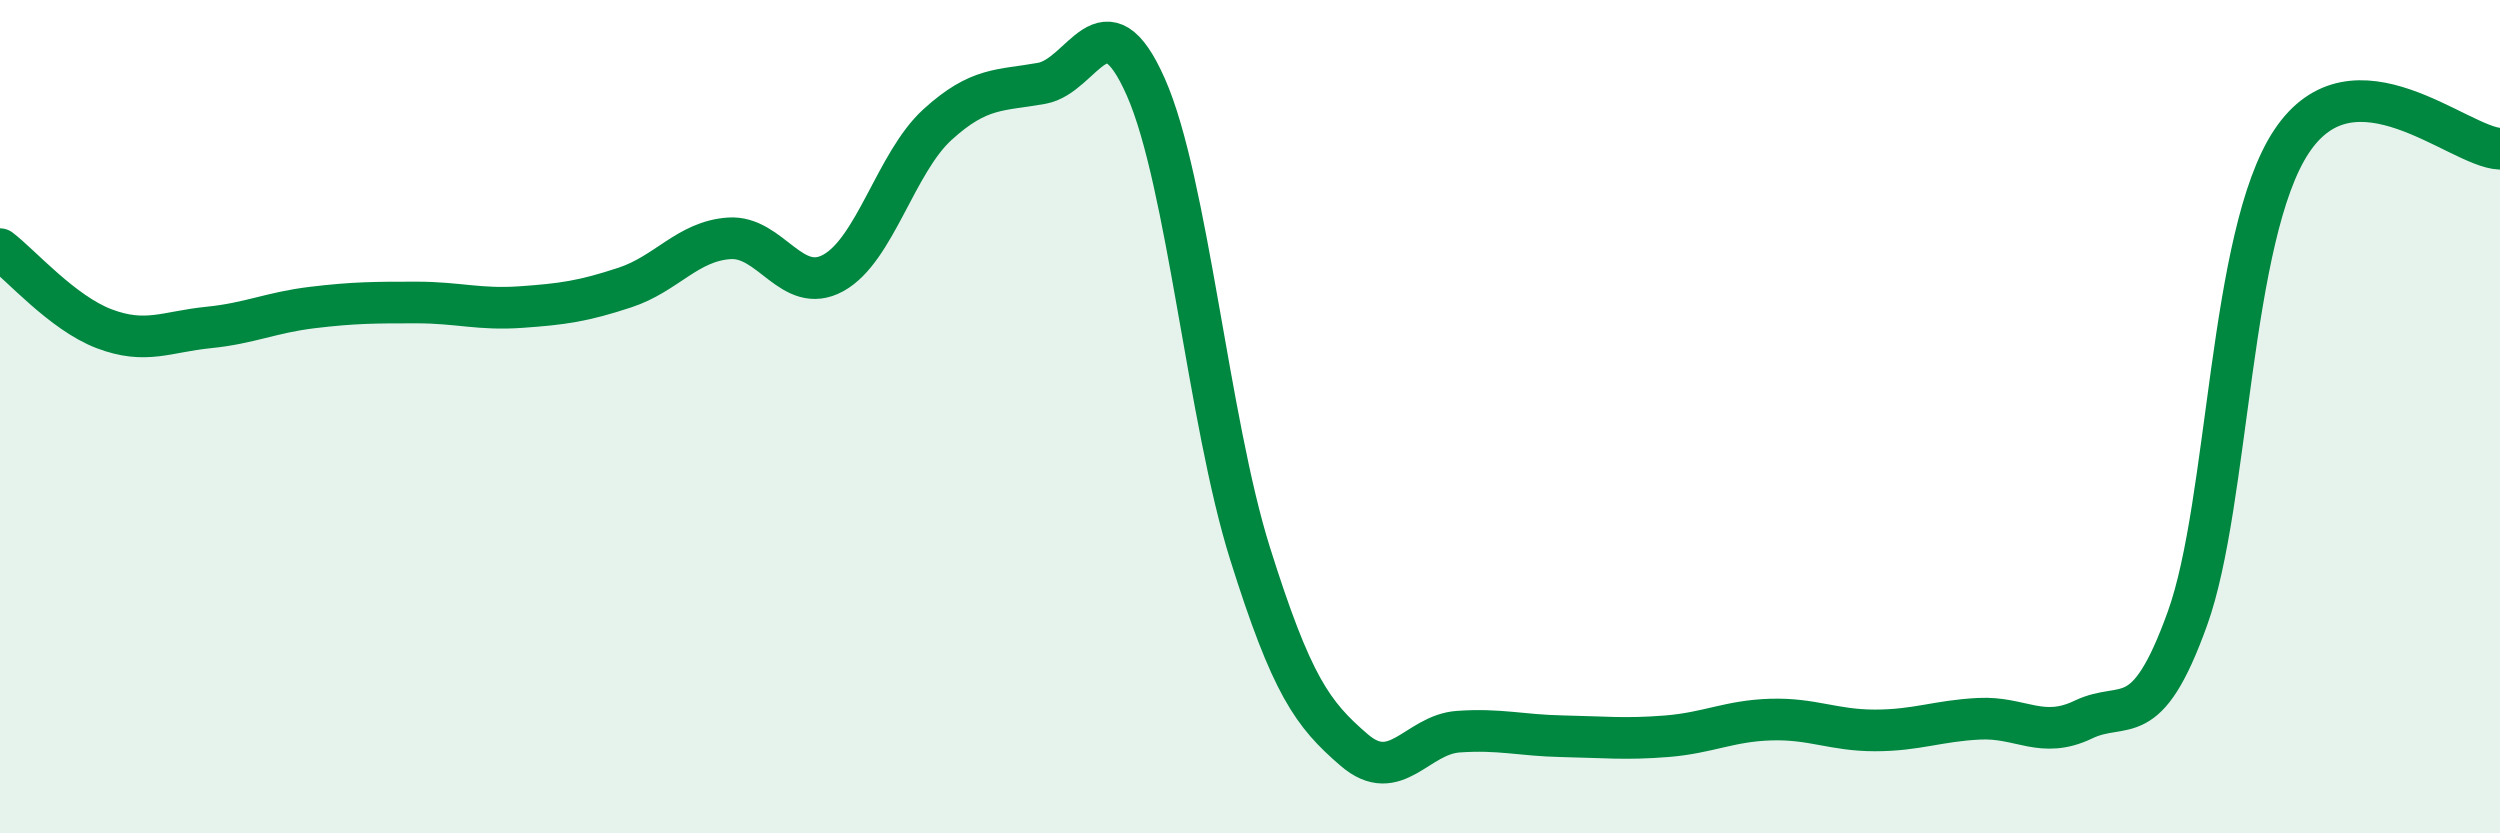
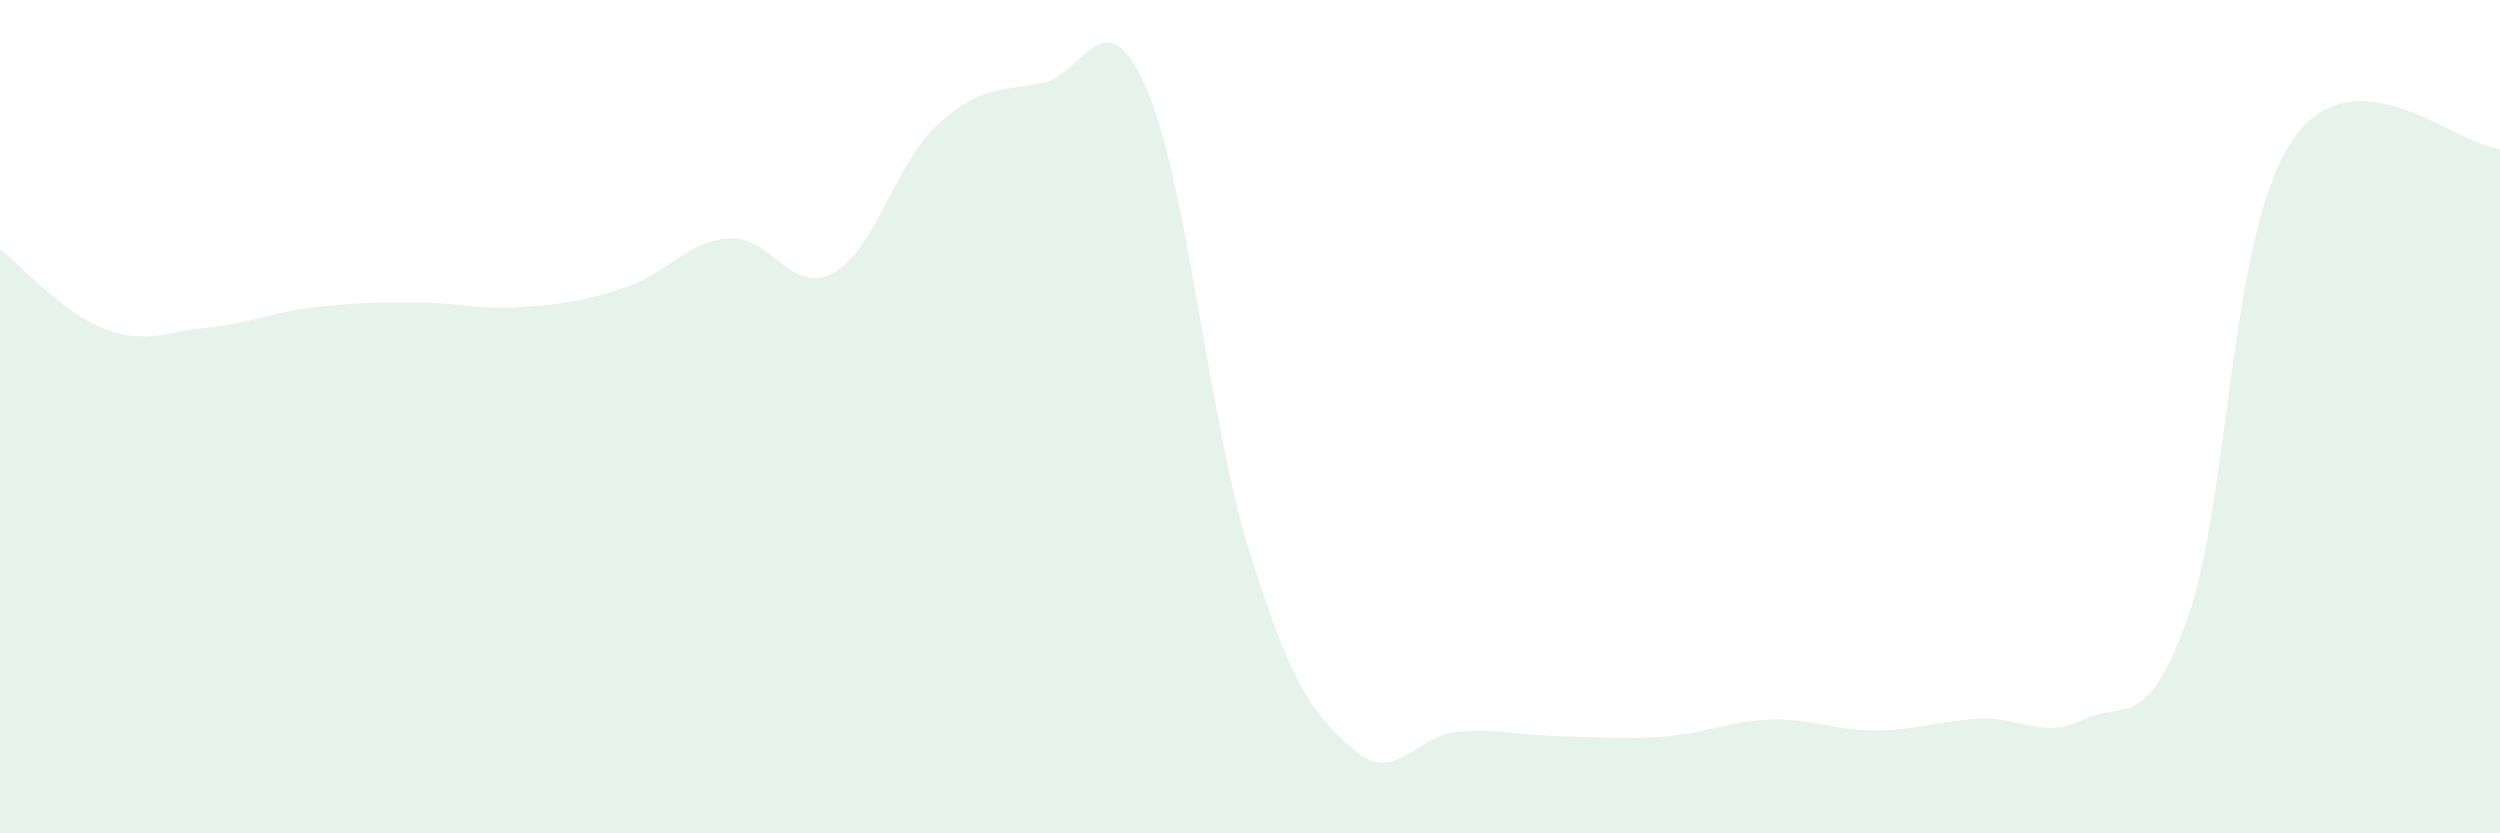
<svg xmlns="http://www.w3.org/2000/svg" width="60" height="20" viewBox="0 0 60 20">
  <path d="M 0,5.98 C 0.5,6.36 1.5,7.51 2.5,7.89 C 3.5,8.27 4,7.96 5,7.86 C 6,7.76 6.5,7.5 7.5,7.38 C 8.5,7.26 9,7.26 10,7.26 C 11,7.26 11.5,7.44 12.5,7.37 C 13.5,7.3 14,7.23 15,6.9 C 16,6.57 16.5,5.79 17.5,5.72 C 18.5,5.65 19,7.1 20,6.55 C 21,6 21.5,3.9 22.5,2.99 C 23.5,2.08 24,2.18 25,2 C 26,1.82 26.5,-0.17 27.5,2.09 C 28.5,4.35 29,10.1 30,13.28 C 31,16.46 31.5,17.14 32.5,18 C 33.5,18.86 34,17.63 35,17.56 C 36,17.49 36.5,17.65 37.5,17.67 C 38.5,17.69 39,17.75 40,17.67 C 41,17.59 41.5,17.3 42.5,17.27 C 43.5,17.24 44,17.53 45,17.53 C 46,17.53 46.5,17.3 47.5,17.25 C 48.5,17.2 49,17.75 50,17.27 C 51,16.79 51.5,17.62 52.5,14.84 C 53.5,12.06 53.5,5.64 55,3.39 C 56.5,1.14 59,3.53 60,3.57L60 20L0 20Z" fill="#008740" opacity="0.1" stroke-linecap="round" stroke-linejoin="round" />
-   <path d="M 0,5.98 C 0.5,6.36 1.5,7.51 2.5,7.89 C 3.5,8.27 4,7.96 5,7.86 C 6,7.76 6.5,7.5 7.5,7.38 C 8.5,7.26 9,7.26 10,7.26 C 11,7.26 11.5,7.44 12.5,7.37 C 13.5,7.3 14,7.23 15,6.9 C 16,6.57 16.5,5.79 17.5,5.72 C 18.5,5.65 19,7.1 20,6.55 C 21,6 21.5,3.9 22.5,2.99 C 23.5,2.08 24,2.18 25,2 C 26,1.82 26.5,-0.17 27.5,2.09 C 28.5,4.35 29,10.1 30,13.28 C 31,16.46 31.5,17.14 32.5,18 C 33.5,18.86 34,17.63 35,17.56 C 36,17.49 36.5,17.65 37.5,17.67 C 38.5,17.69 39,17.75 40,17.67 C 41,17.59 41.5,17.3 42.5,17.27 C 43.5,17.24 44,17.53 45,17.53 C 46,17.53 46.5,17.3 47.5,17.25 C 48.5,17.2 49,17.75 50,17.27 C 51,16.79 51.5,17.62 52.5,14.84 C 53.5,12.06 53.5,5.64 55,3.39 C 56.5,1.14 59,3.53 60,3.57" stroke="#008740" stroke-width="1" fill="none" stroke-linecap="round" stroke-linejoin="round" />
</svg>